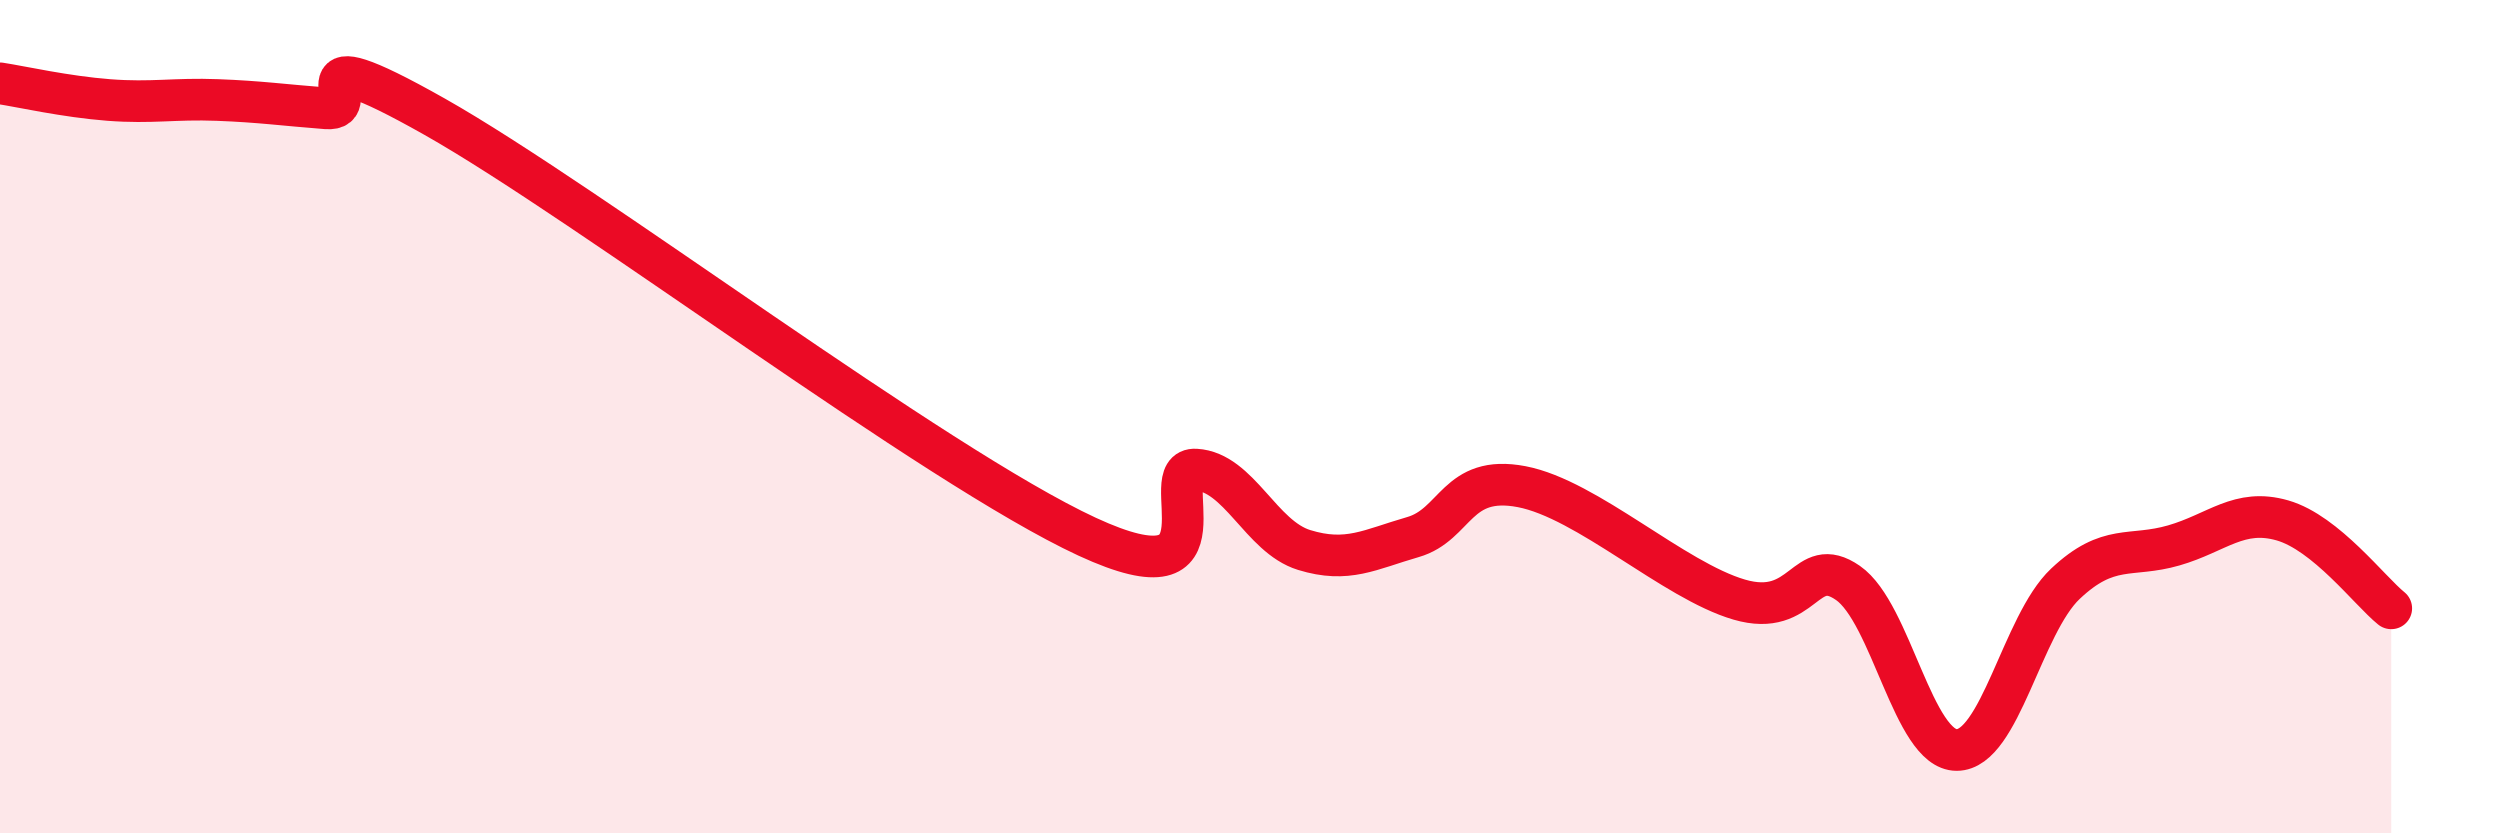
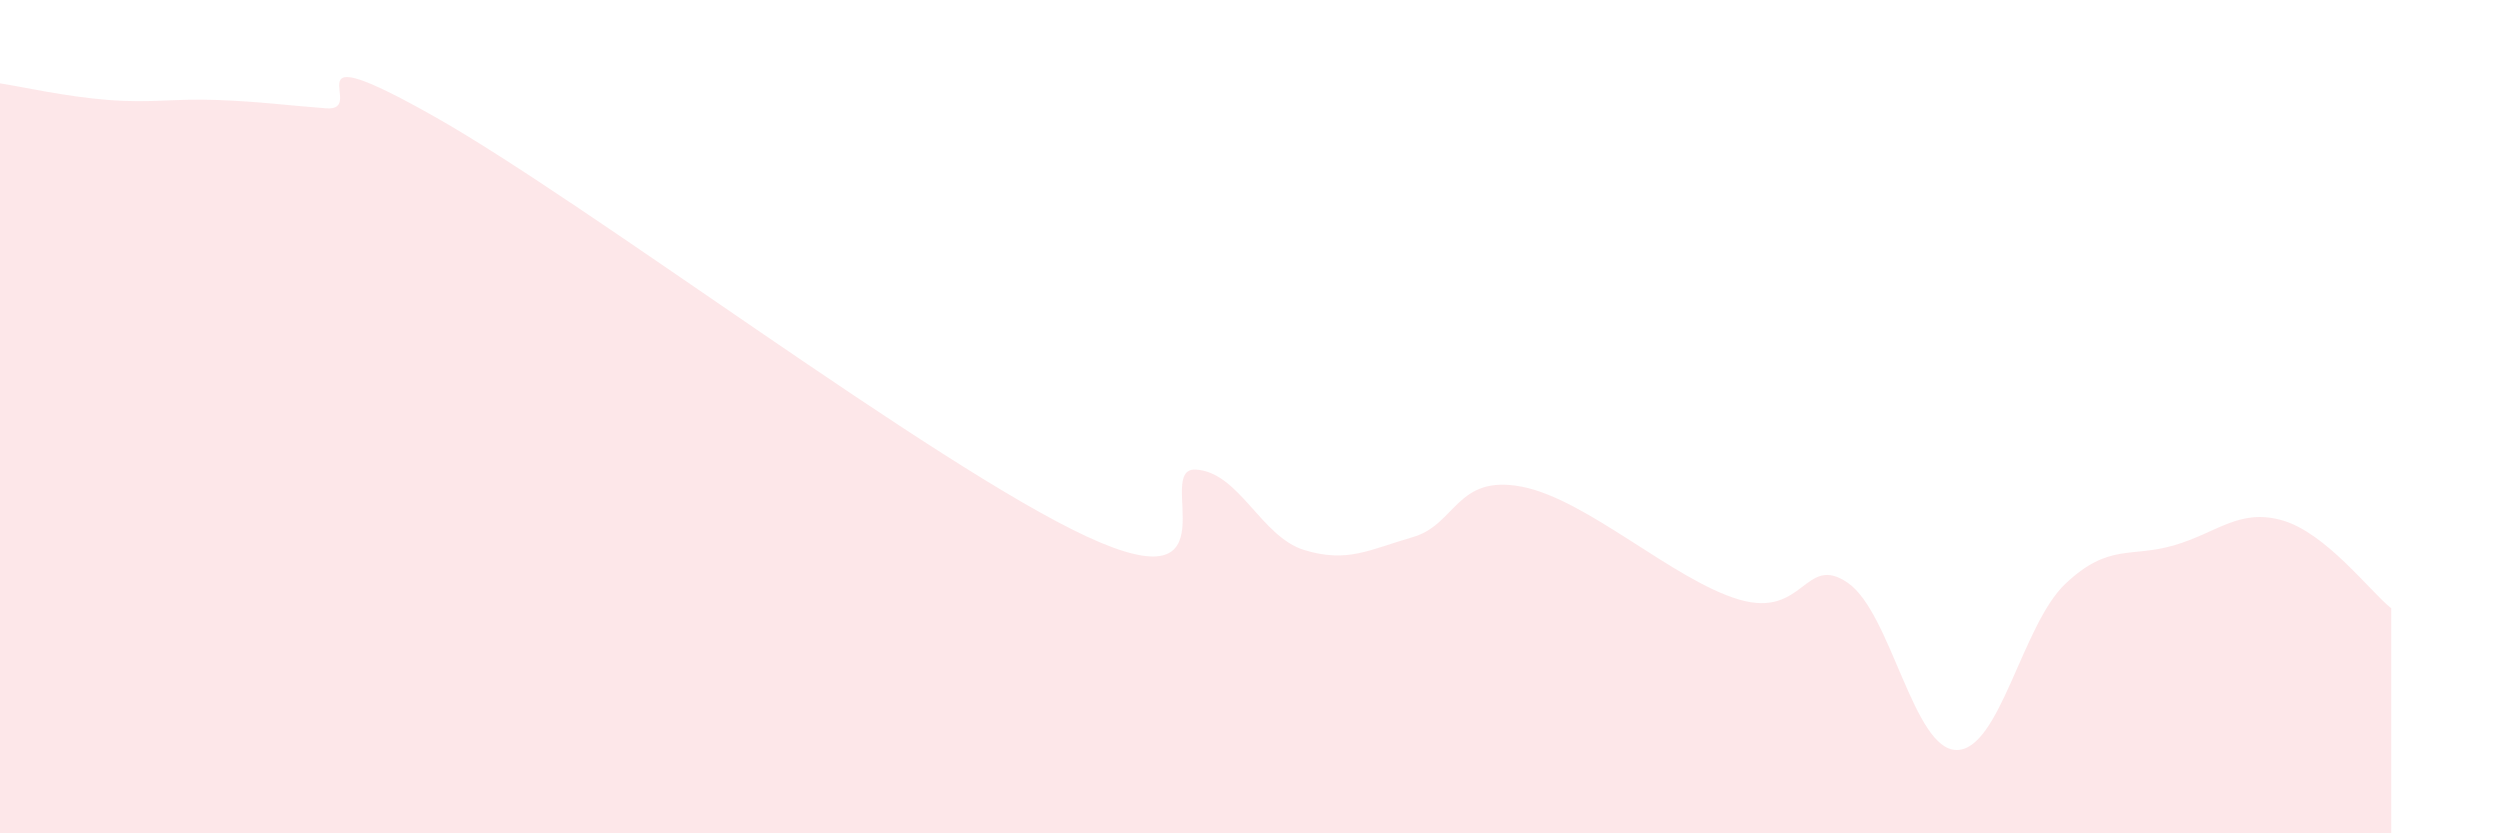
<svg xmlns="http://www.w3.org/2000/svg" width="60" height="20" viewBox="0 0 60 20">
  <path d="M 0,2 C 0.52,2.08 1.57,2.32 2.61,2.4 C 3.65,2.48 4.18,2.36 5.22,2.4 C 6.26,2.44 6.79,2.52 7.83,2.6 C 8.87,2.68 6.78,0.74 10.43,2.8 C 14.08,4.86 22.44,11.19 26.09,12.88 C 29.74,14.57 27.66,11.21 28.7,11.27 C 29.74,11.33 30.26,12.88 31.3,13.2 C 32.34,13.52 32.87,13.19 33.91,12.89 C 34.95,12.59 34.95,11.38 36.52,11.68 C 38.09,11.98 40.17,13.93 41.74,14.39 C 43.31,14.85 43.31,13.27 44.35,13.99 C 45.39,14.71 45.92,18 46.96,18 C 48,18 48.53,14.99 49.57,14.01 C 50.61,13.03 51.13,13.39 52.17,13.09 C 53.21,12.79 53.74,12.19 54.78,12.49 C 55.82,12.79 56.87,14.18 57.39,14.6L57.39 20L0 20Z" fill="#EB0A25" opacity="0.1" stroke-linecap="round" stroke-linejoin="round" />
-   <path d="M 0,2 C 0.52,2.08 1.57,2.32 2.61,2.4 C 3.65,2.48 4.18,2.36 5.22,2.4 C 6.26,2.44 6.79,2.52 7.83,2.6 C 8.87,2.68 6.78,0.74 10.43,2.8 C 14.08,4.86 22.44,11.19 26.09,12.88 C 29.74,14.57 27.66,11.21 28.7,11.27 C 29.74,11.33 30.26,12.88 31.3,13.2 C 32.34,13.52 32.87,13.19 33.91,12.89 C 34.95,12.59 34.95,11.38 36.52,11.68 C 38.09,11.98 40.17,13.93 41.74,14.39 C 43.31,14.85 43.31,13.27 44.35,13.99 C 45.39,14.71 45.92,18 46.96,18 C 48,18 48.53,14.99 49.57,14.01 C 50.61,13.03 51.13,13.39 52.17,13.09 C 53.21,12.79 53.74,12.19 54.78,12.49 C 55.82,12.79 56.87,14.18 57.39,14.6" stroke="#EB0A25" stroke-width="1" fill="none" stroke-linecap="round" stroke-linejoin="round" />
</svg>